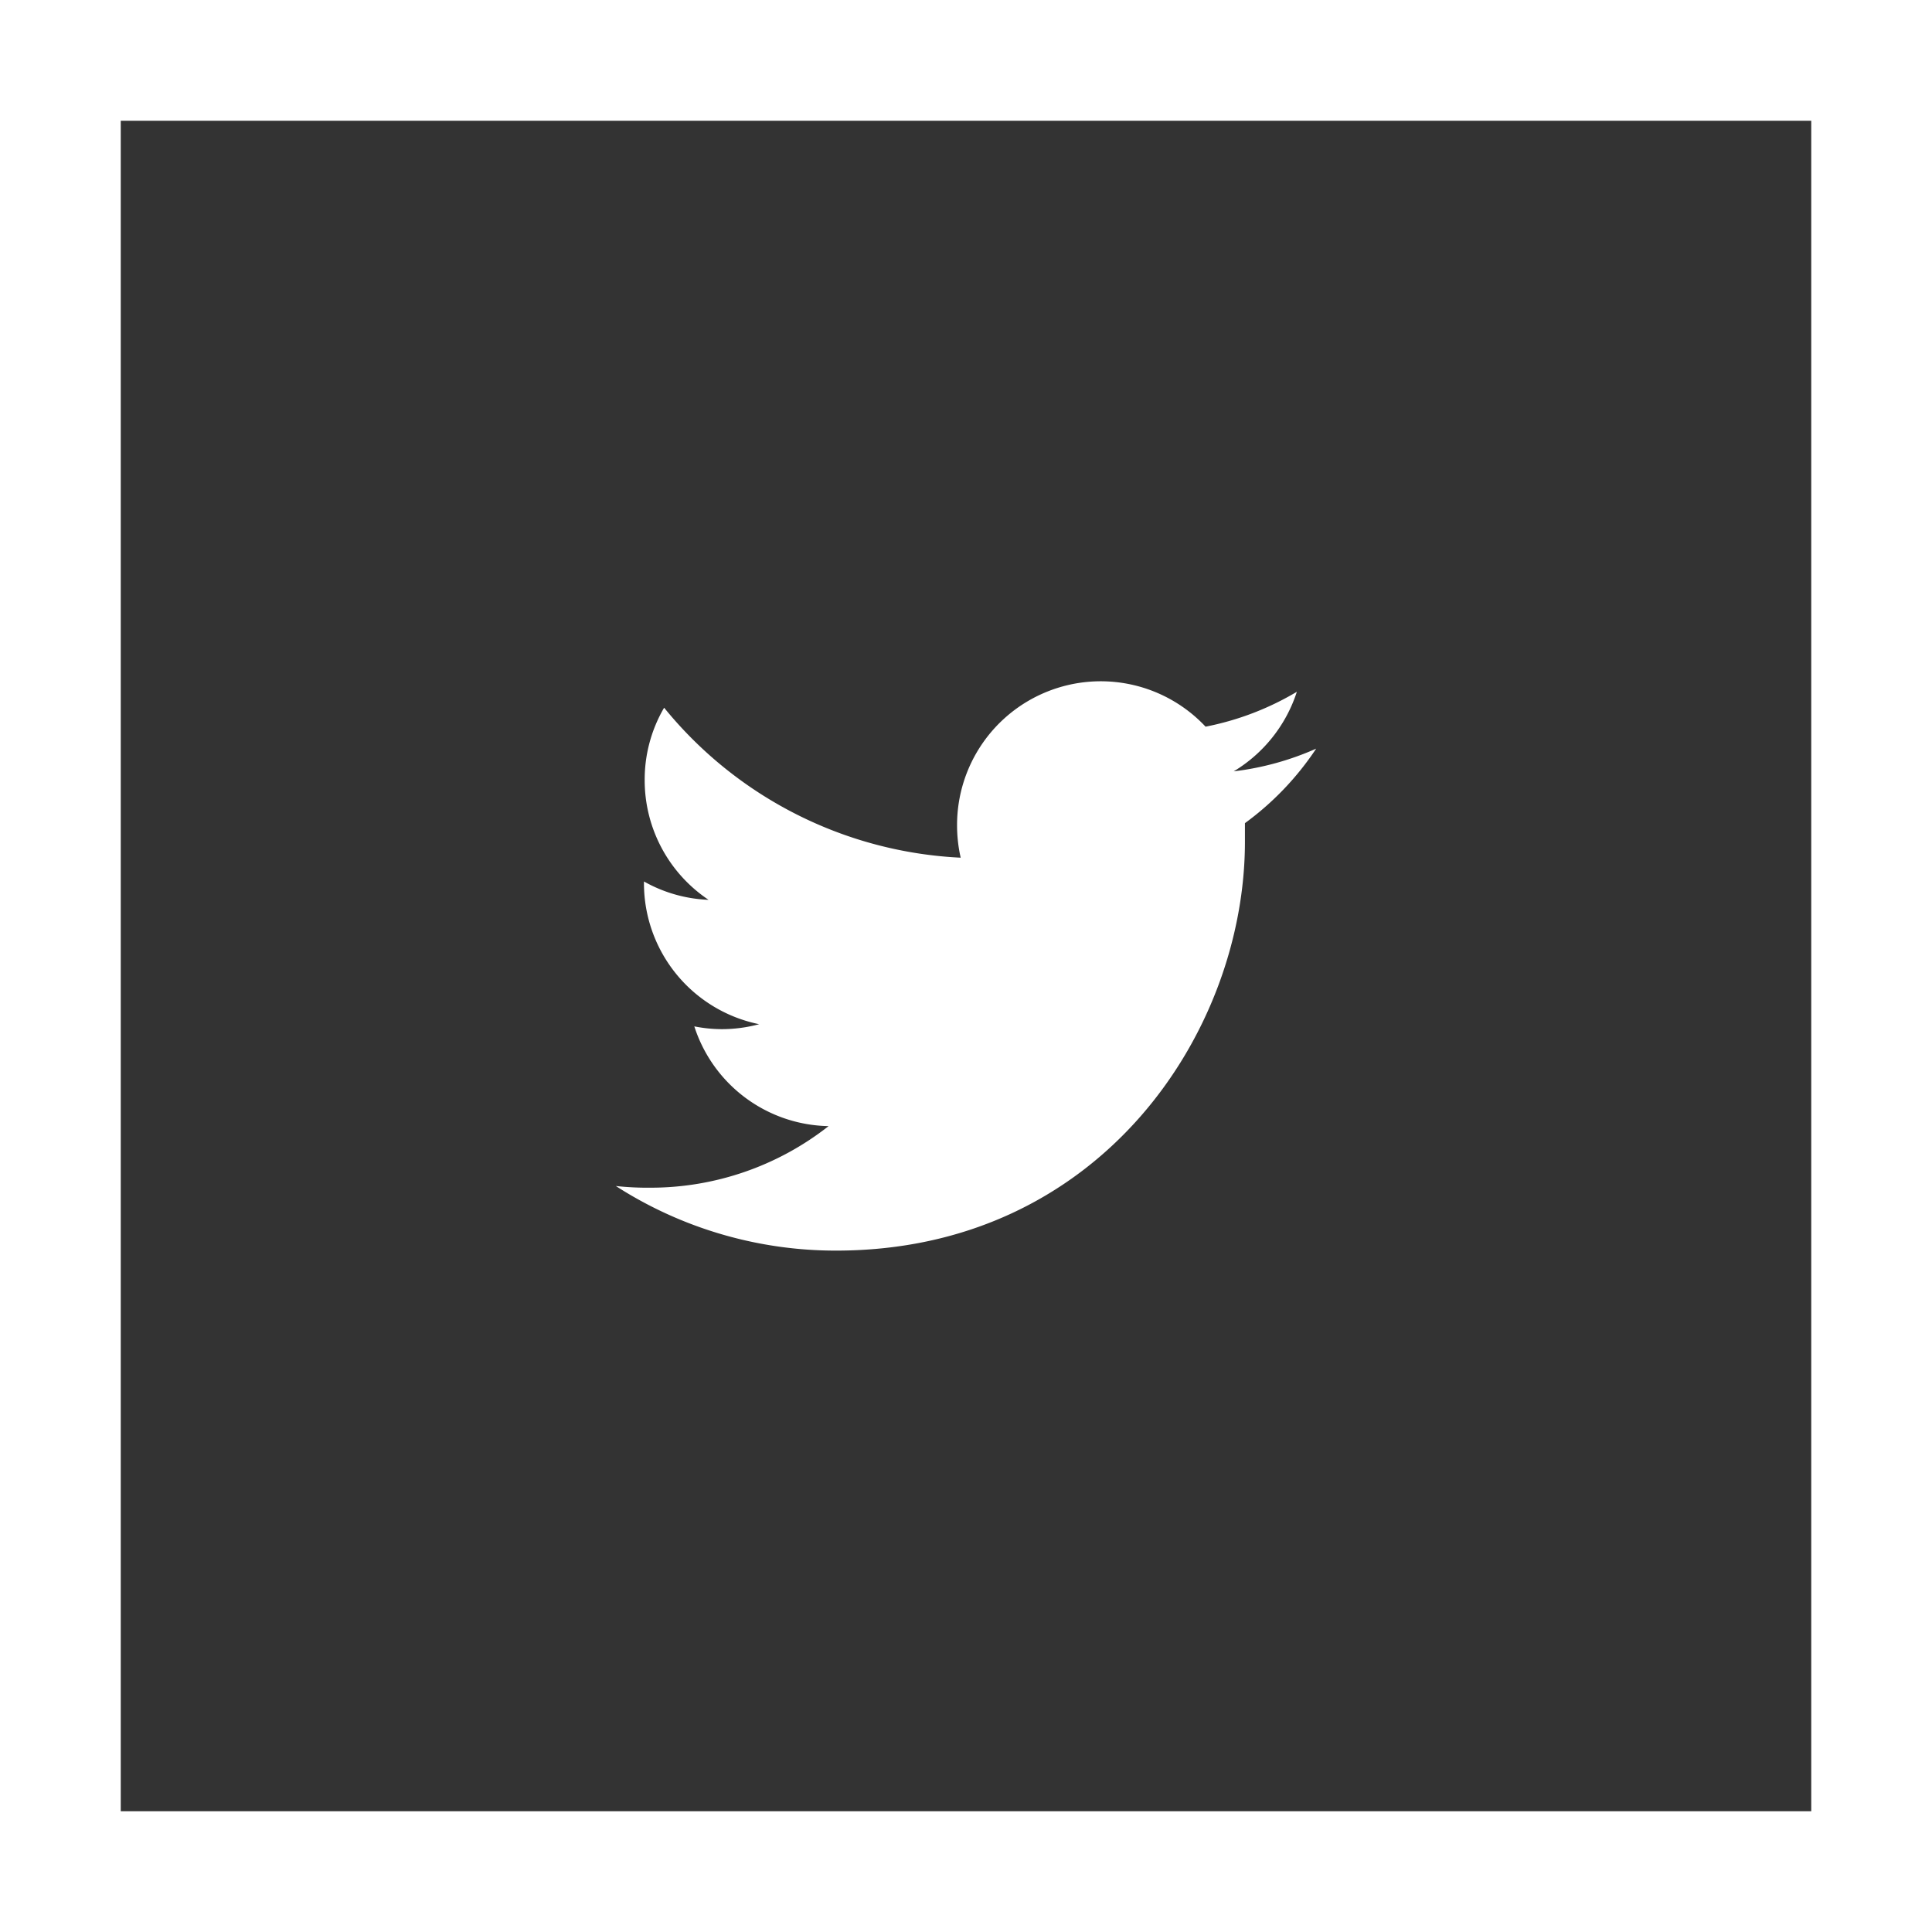
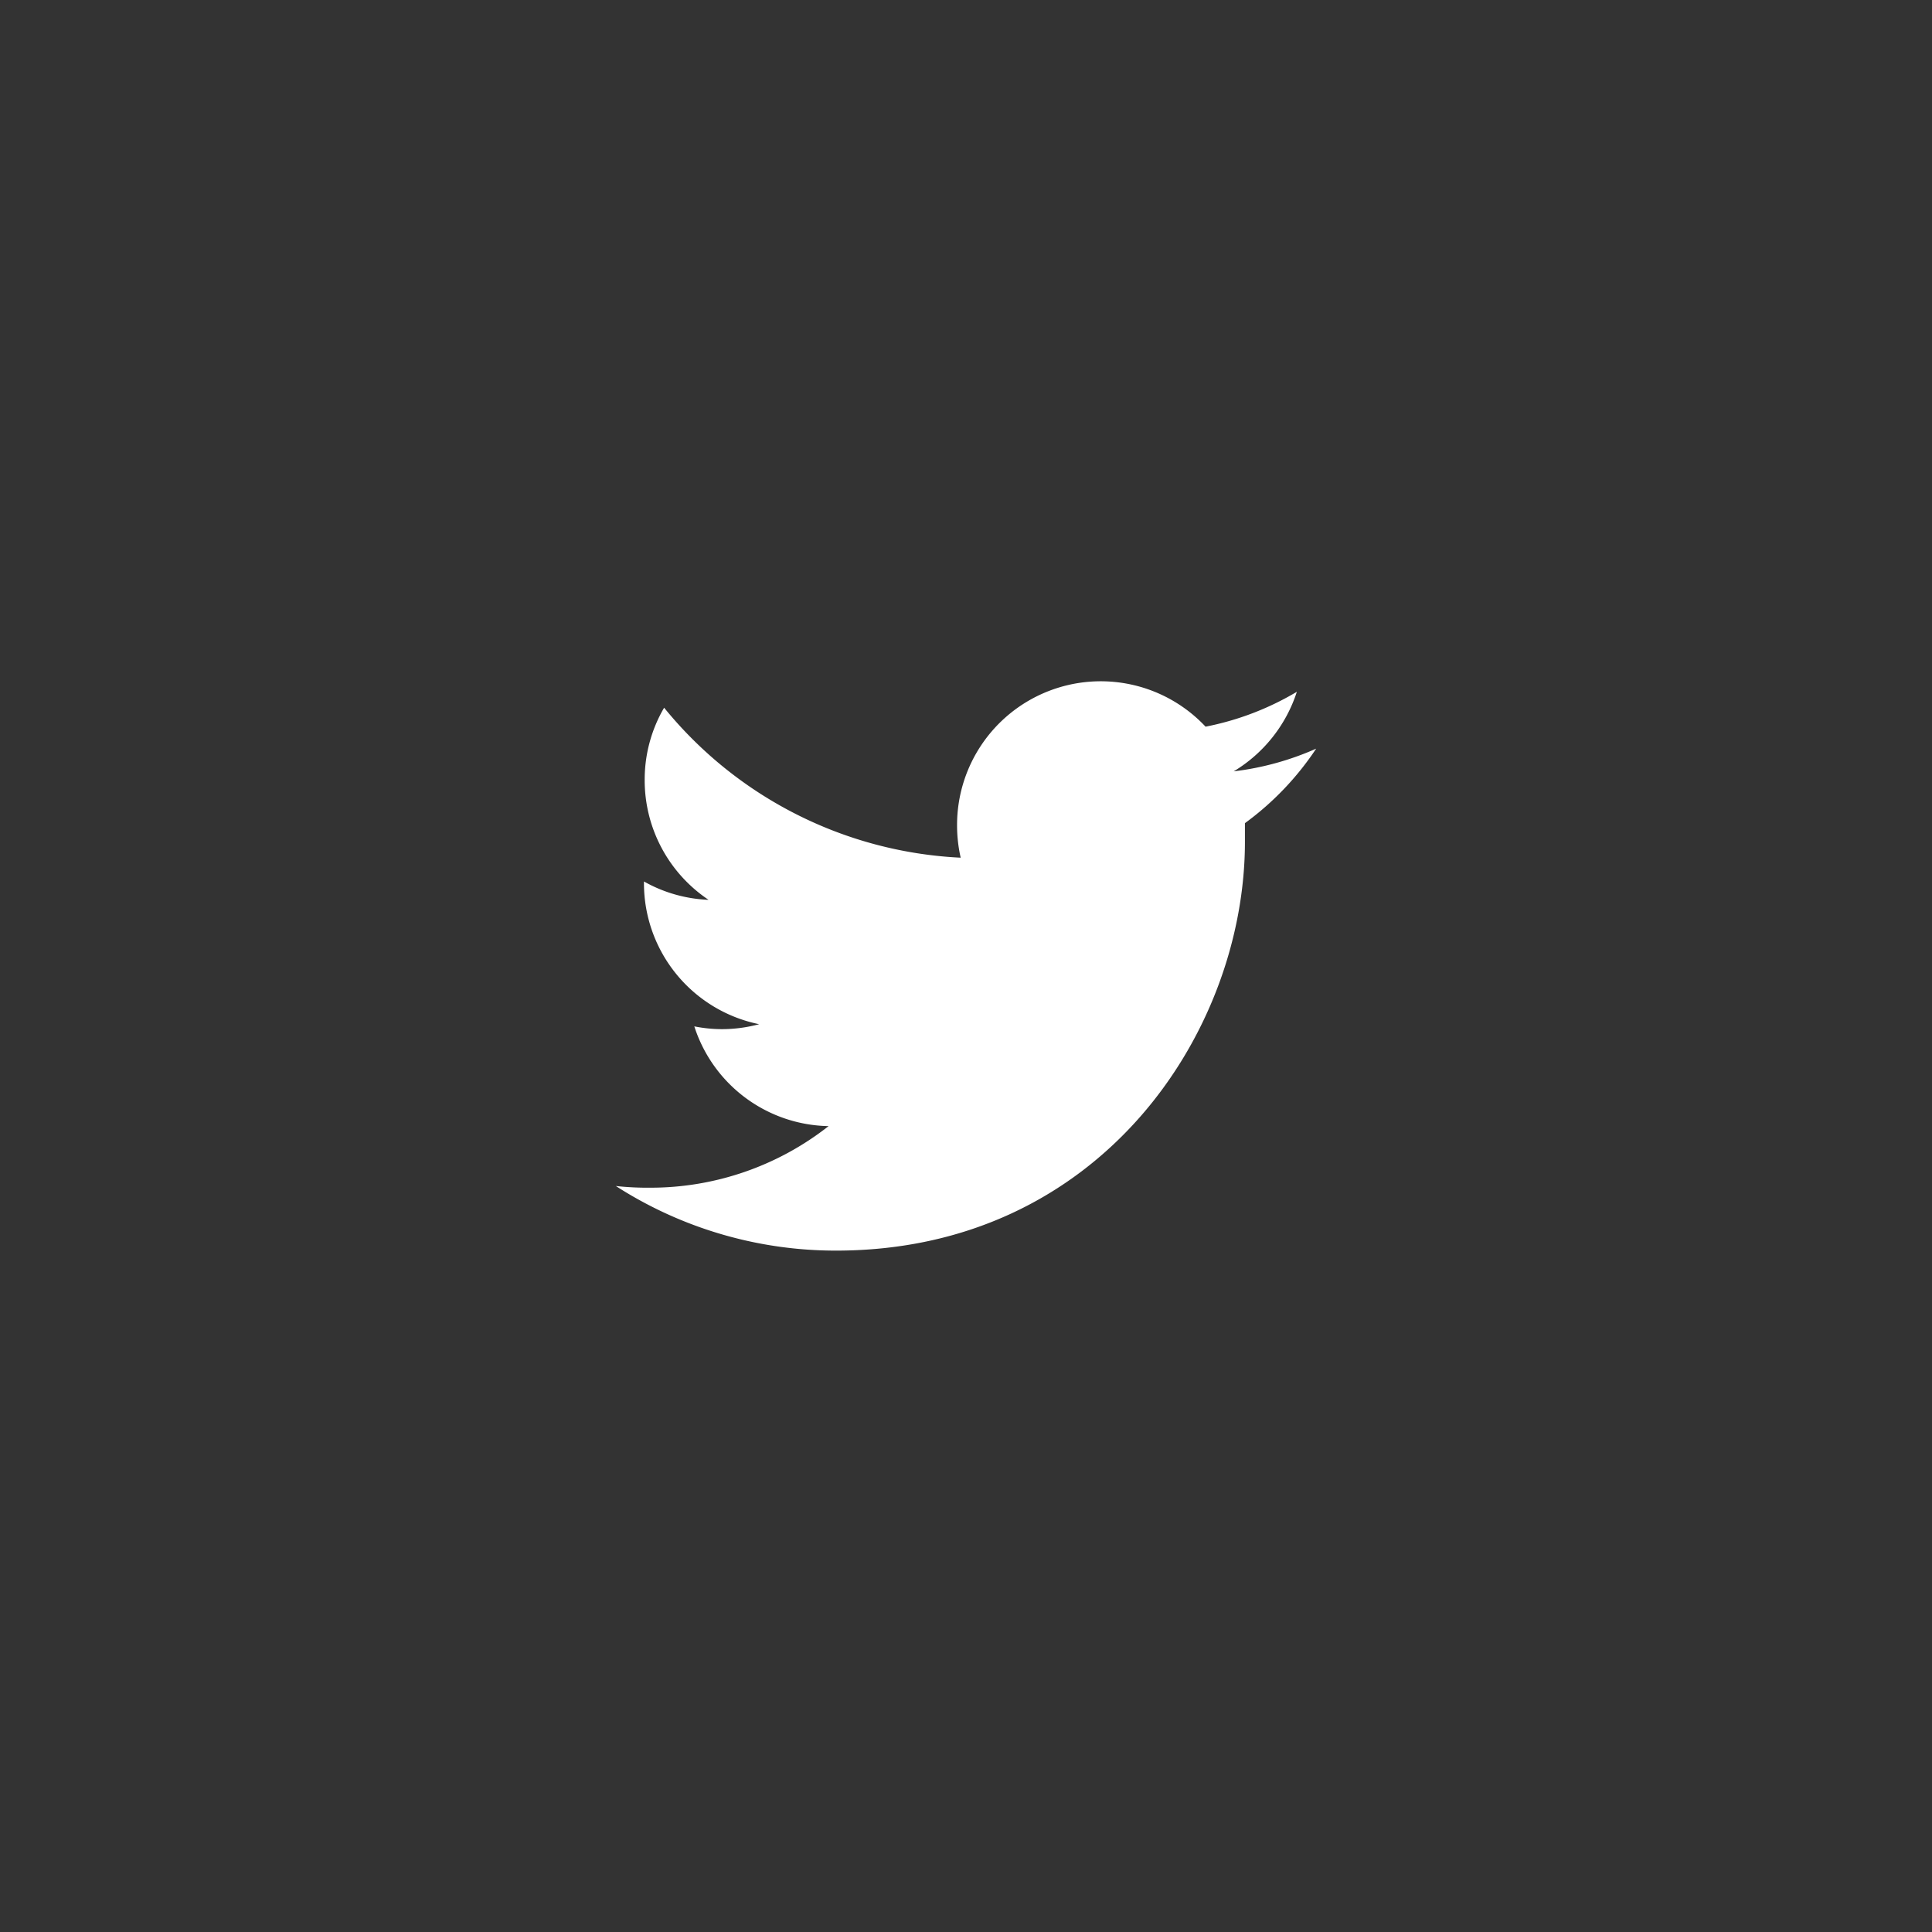
<svg xmlns="http://www.w3.org/2000/svg" viewBox="0 0 160 160" width="160" height="160" x="0" y="0">
  <rect x="0" y="0" width="160" height="160" fill="#333333" stroke="none" />
  <defs>
    <style>.cls-1{fill:#fff;}</style>
  </defs>
  <title>icon_twitterAsset 48</title>
  <g id="Layer_2" data-name="Layer 2">
    <g id="Square_Color" data-name="Square Color">
      <path id="Twitter" class="cls-1" d="M109,62a23.76,23.76,0,0,1-6.83,1.88,12,12,0,0,0,5.23-6.59,23.63,23.63,0,0,1-7.56,2.89,11.9,11.9,0,0,0-20.58,8.14,12.1,12.1,0,0,0,.3,2.71A33.74,33.74,0,0,1,55,58.61a11.79,11.79,0,0,0-1.61,6,11.91,11.91,0,0,0,5.29,9.91A11.83,11.83,0,0,1,53.33,73v.15a11.92,11.92,0,0,0,9.54,11.67,11.94,11.94,0,0,1-3.13.41A11.81,11.81,0,0,1,57.5,85a11.9,11.9,0,0,0,11.12,8.26,23.86,23.86,0,0,1-14.78,5.1A24.2,24.2,0,0,1,51,98.22a33.66,33.66,0,0,0,18.24,5.35c21.89,0,33.86-18.13,33.86-33.86,0-.51,0-1,0-1.54A24.16,24.16,0,0,0,109,62Z" />
    </g>
    <g id="Circle_Color" data-name="Circle Color">
-       <path class="cls-1" d="M160,160H0V0H160ZM10,150H150V10H10Z" />
-     </g>
+       </g>
  </g>
</svg>